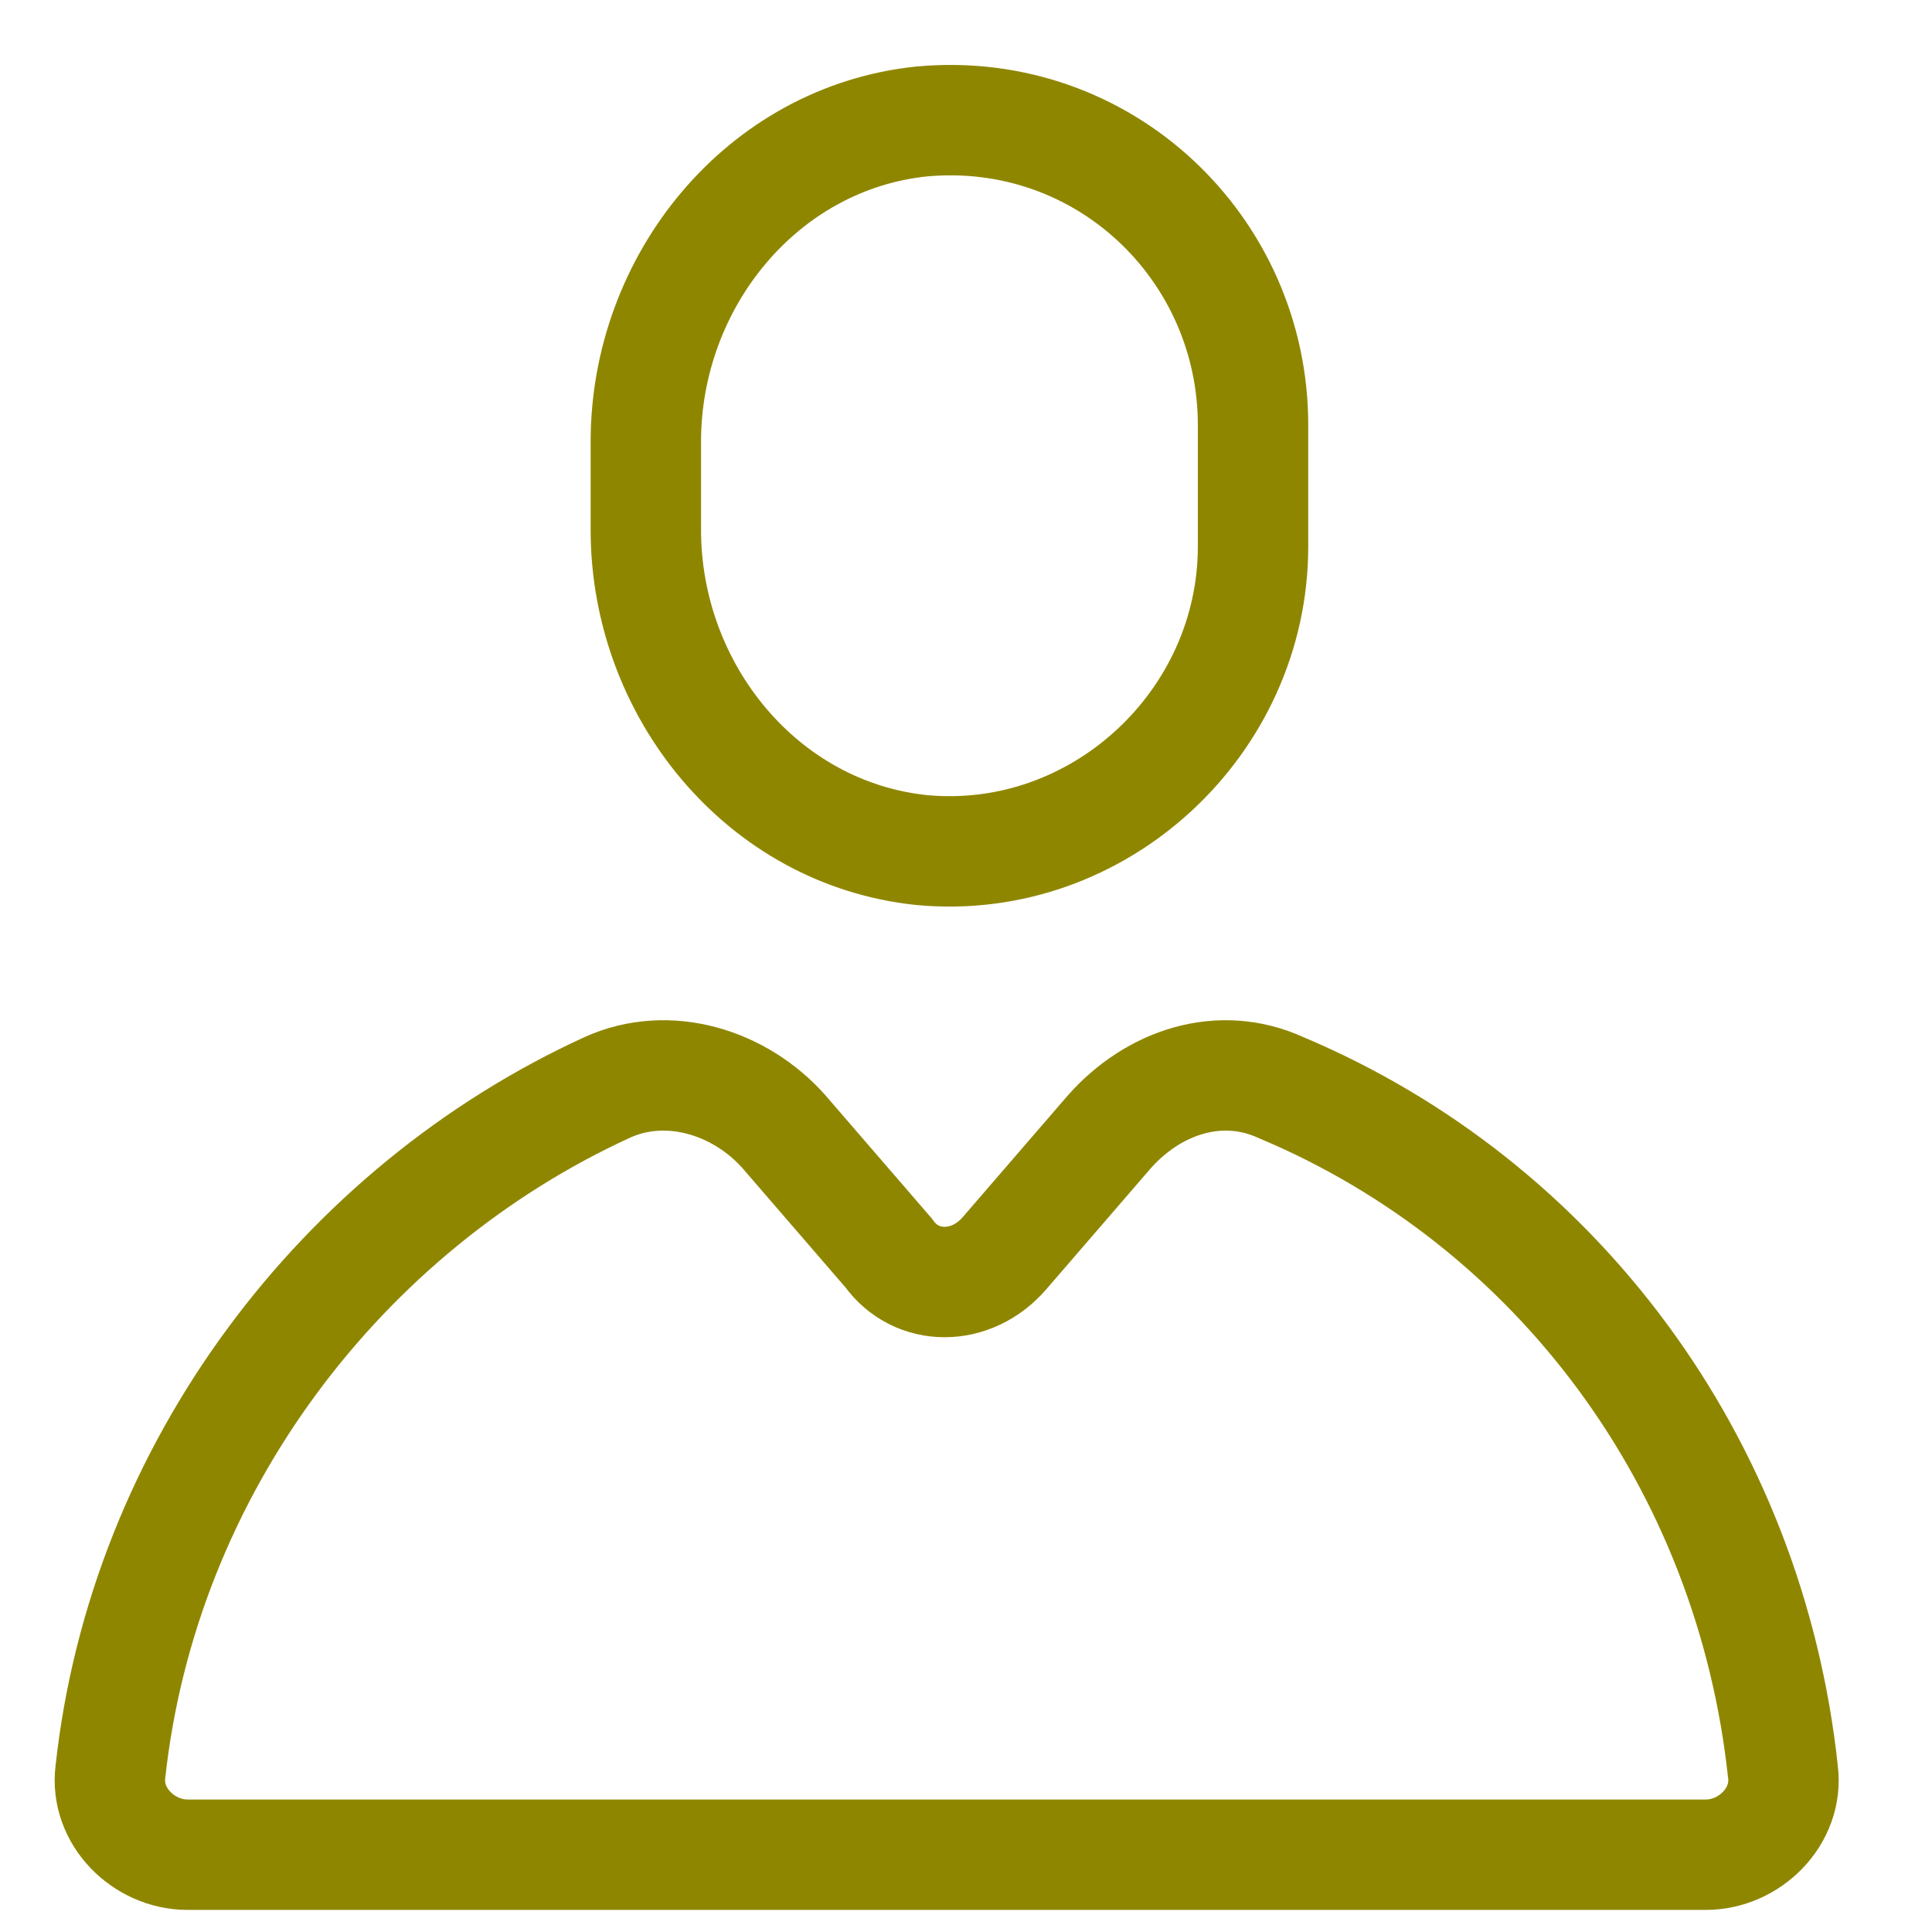
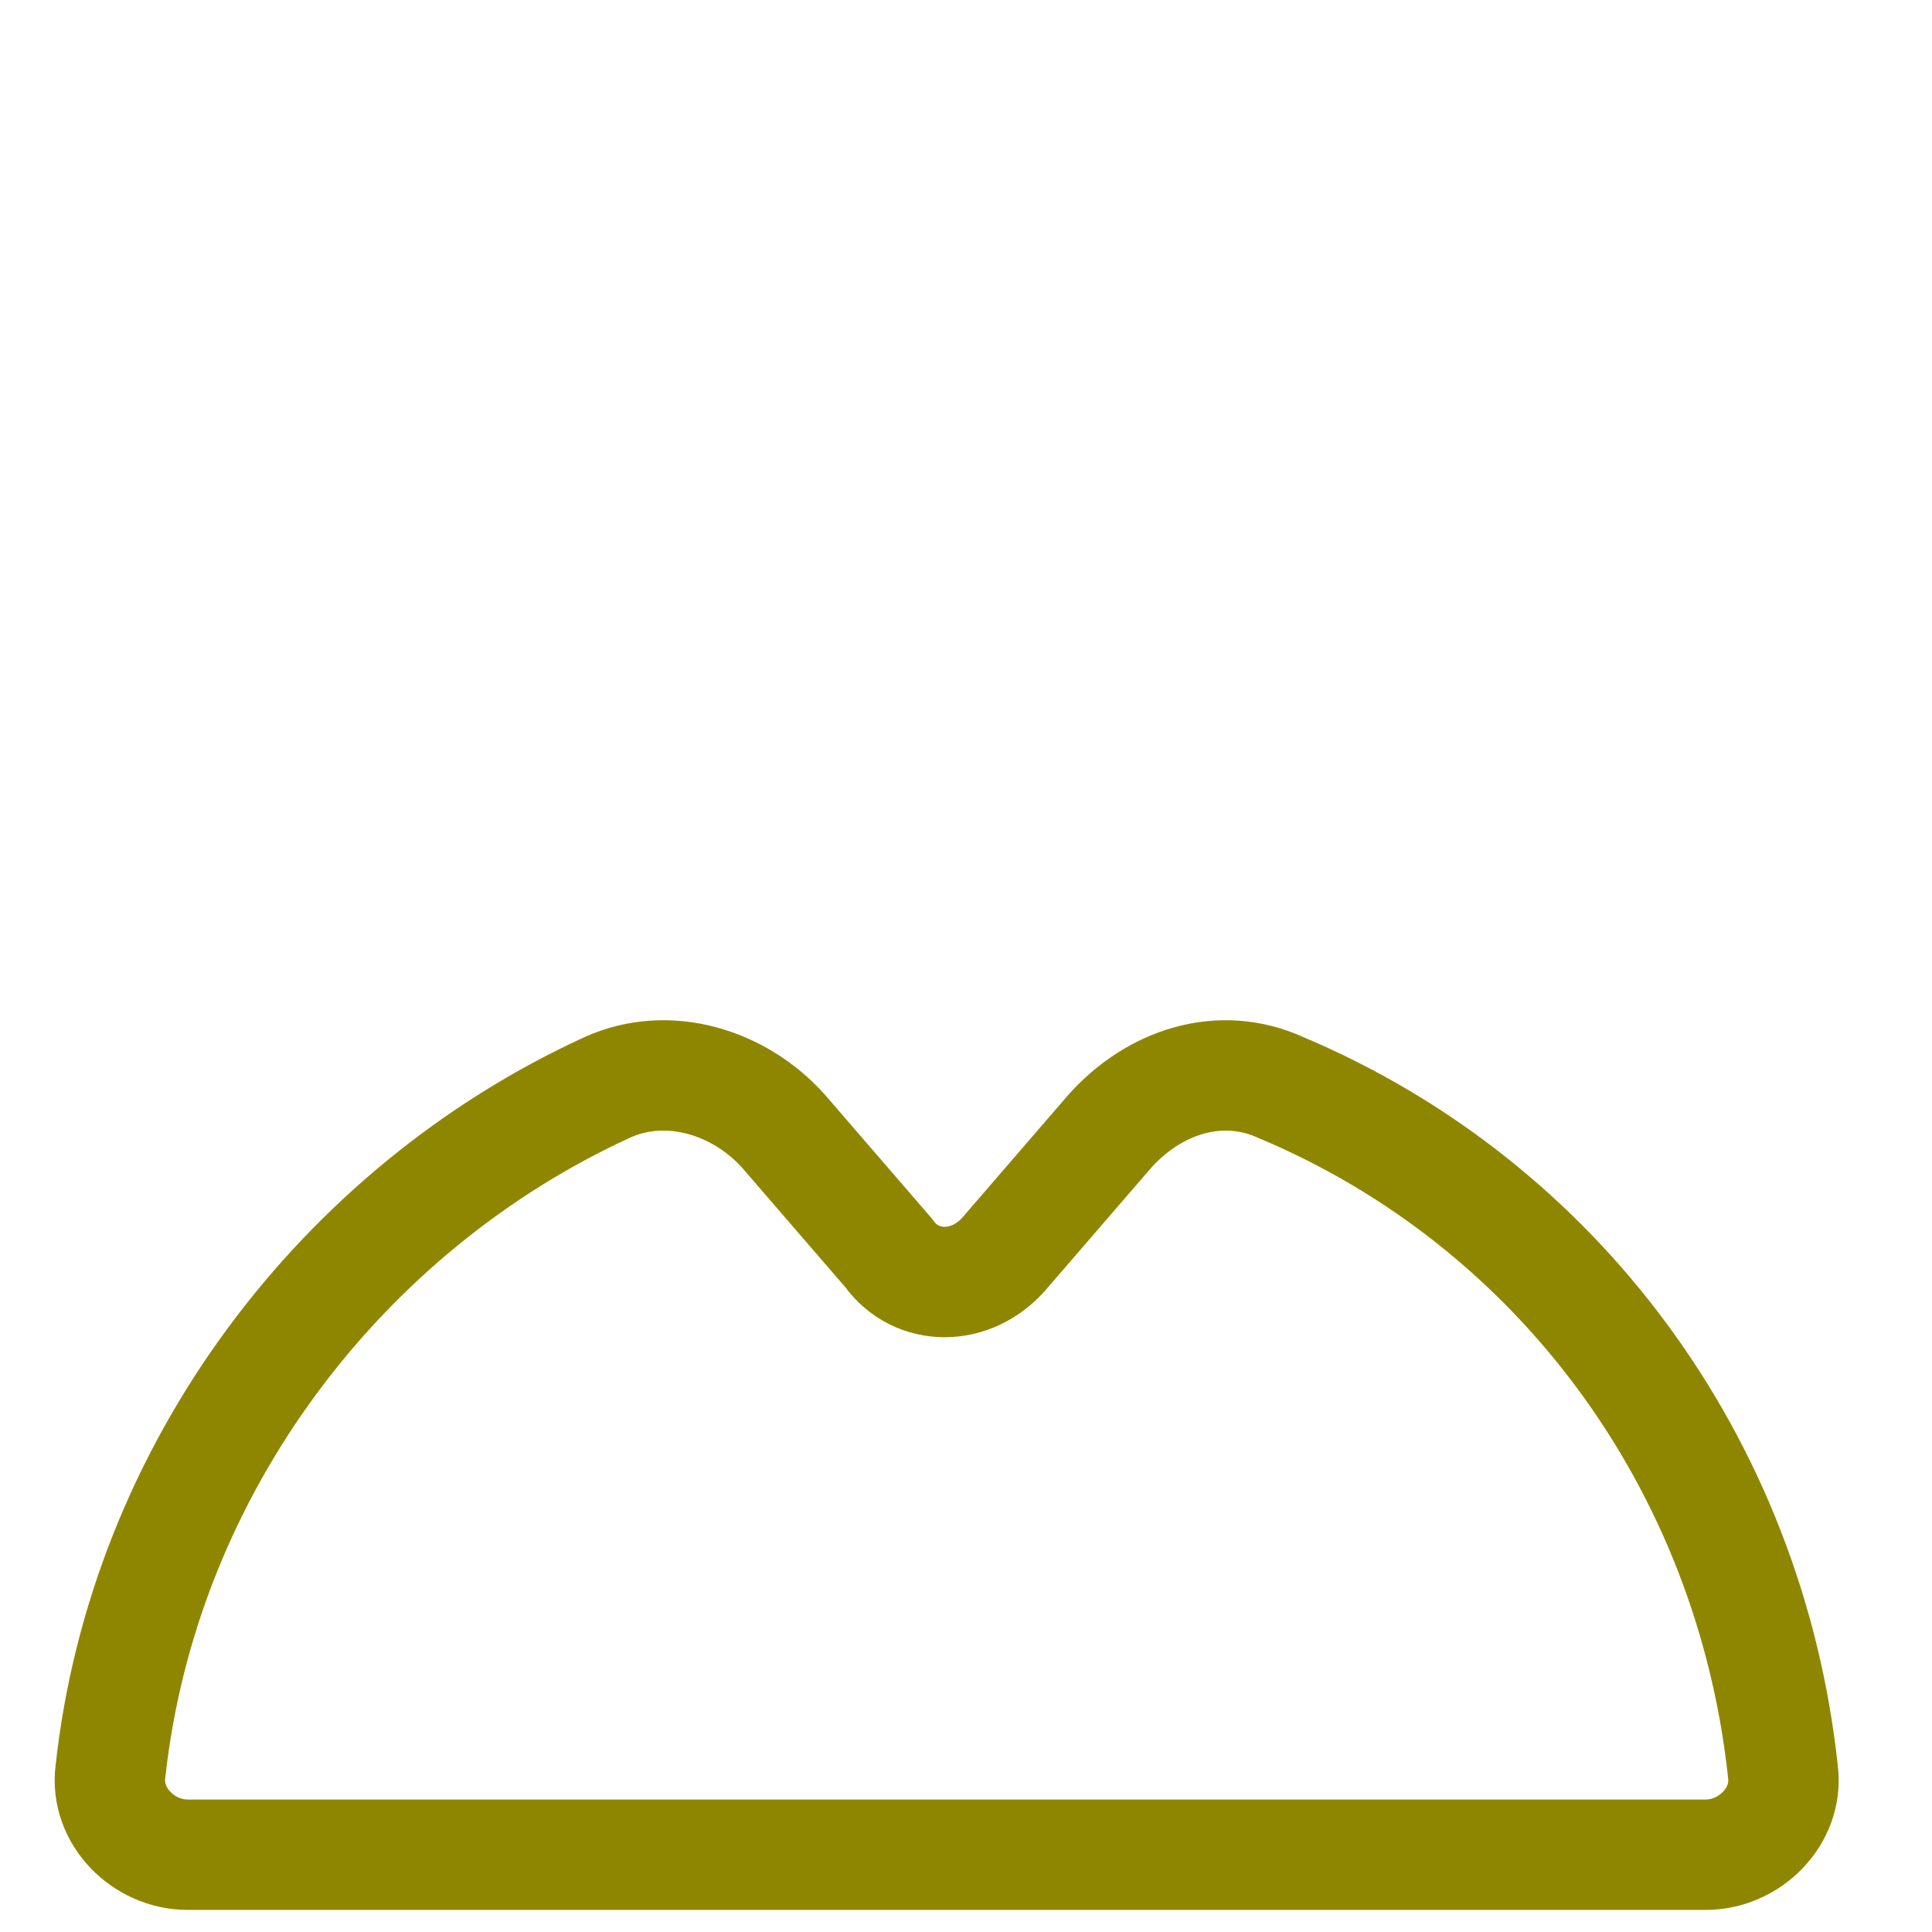
<svg xmlns="http://www.w3.org/2000/svg" version="1.1" id="Calque_1" x="0px" y="0px" viewBox="0 0 35 35" style="enable-background:new 0 0 35 35;" xml:space="preserve">
  <style type="text/css">
	.st0{fill:none;stroke:#8F8600;stroke-width:2;}
</style>
  <g>
-     <path class="st0" d="M22.7,9.9c0,3.2-2.8,5.8-6,5.5c-2.9-0.3-5-2.9-5-5.8V8c0-2.9,2.1-5.5,5-5.8c3.3-0.3,6,2.3,6,5.5V9.9z" />
    <path class="st0" d="M20.1,20.5l-1.9,2.2c-0.6,0.7-1.6,0.7-2.1,0l-1.9-2.2c-0.8-0.9-2.1-1.3-3.2-0.8C6.2,21.9,2.6,26.6,2,32.1   c-0.1,0.8,0.6,1.5,1.4,1.5h27.5c0.8,0,1.5-0.7,1.4-1.5c-0.6-5.6-4.1-10.3-9.1-12.4C22.1,19.2,20.9,19.6,20.1,20.5z" />
  </g>
</svg>